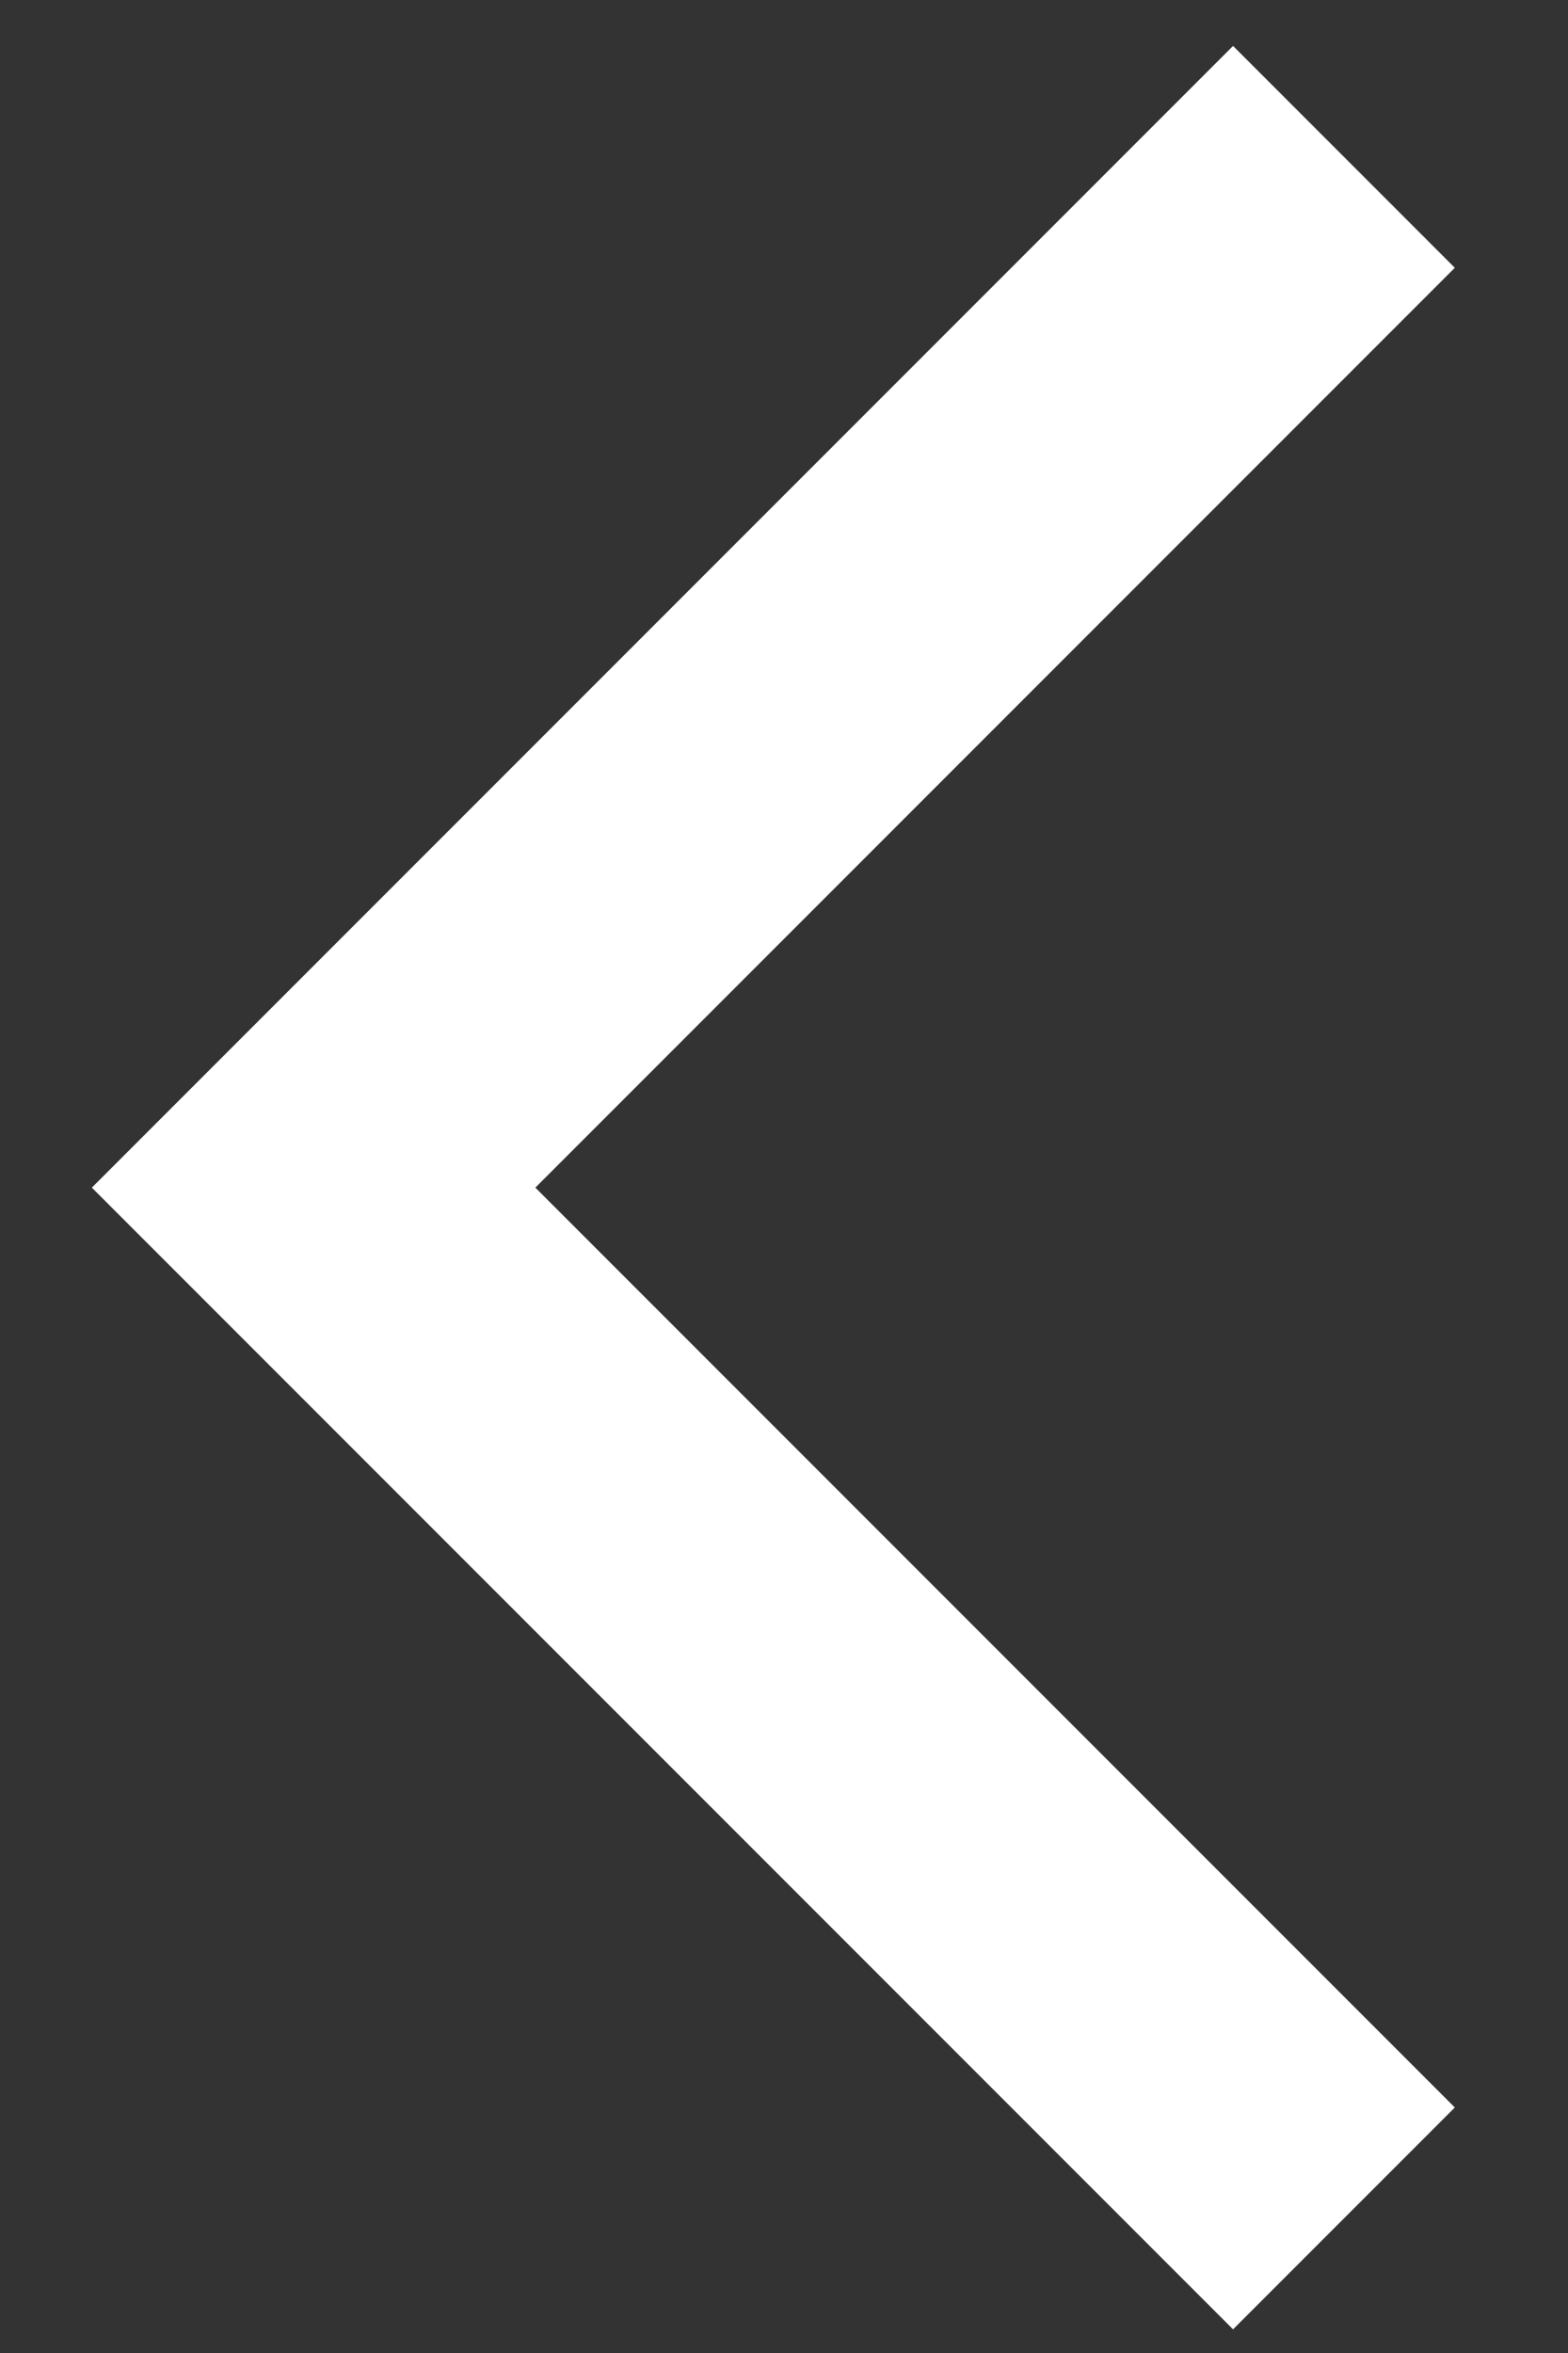
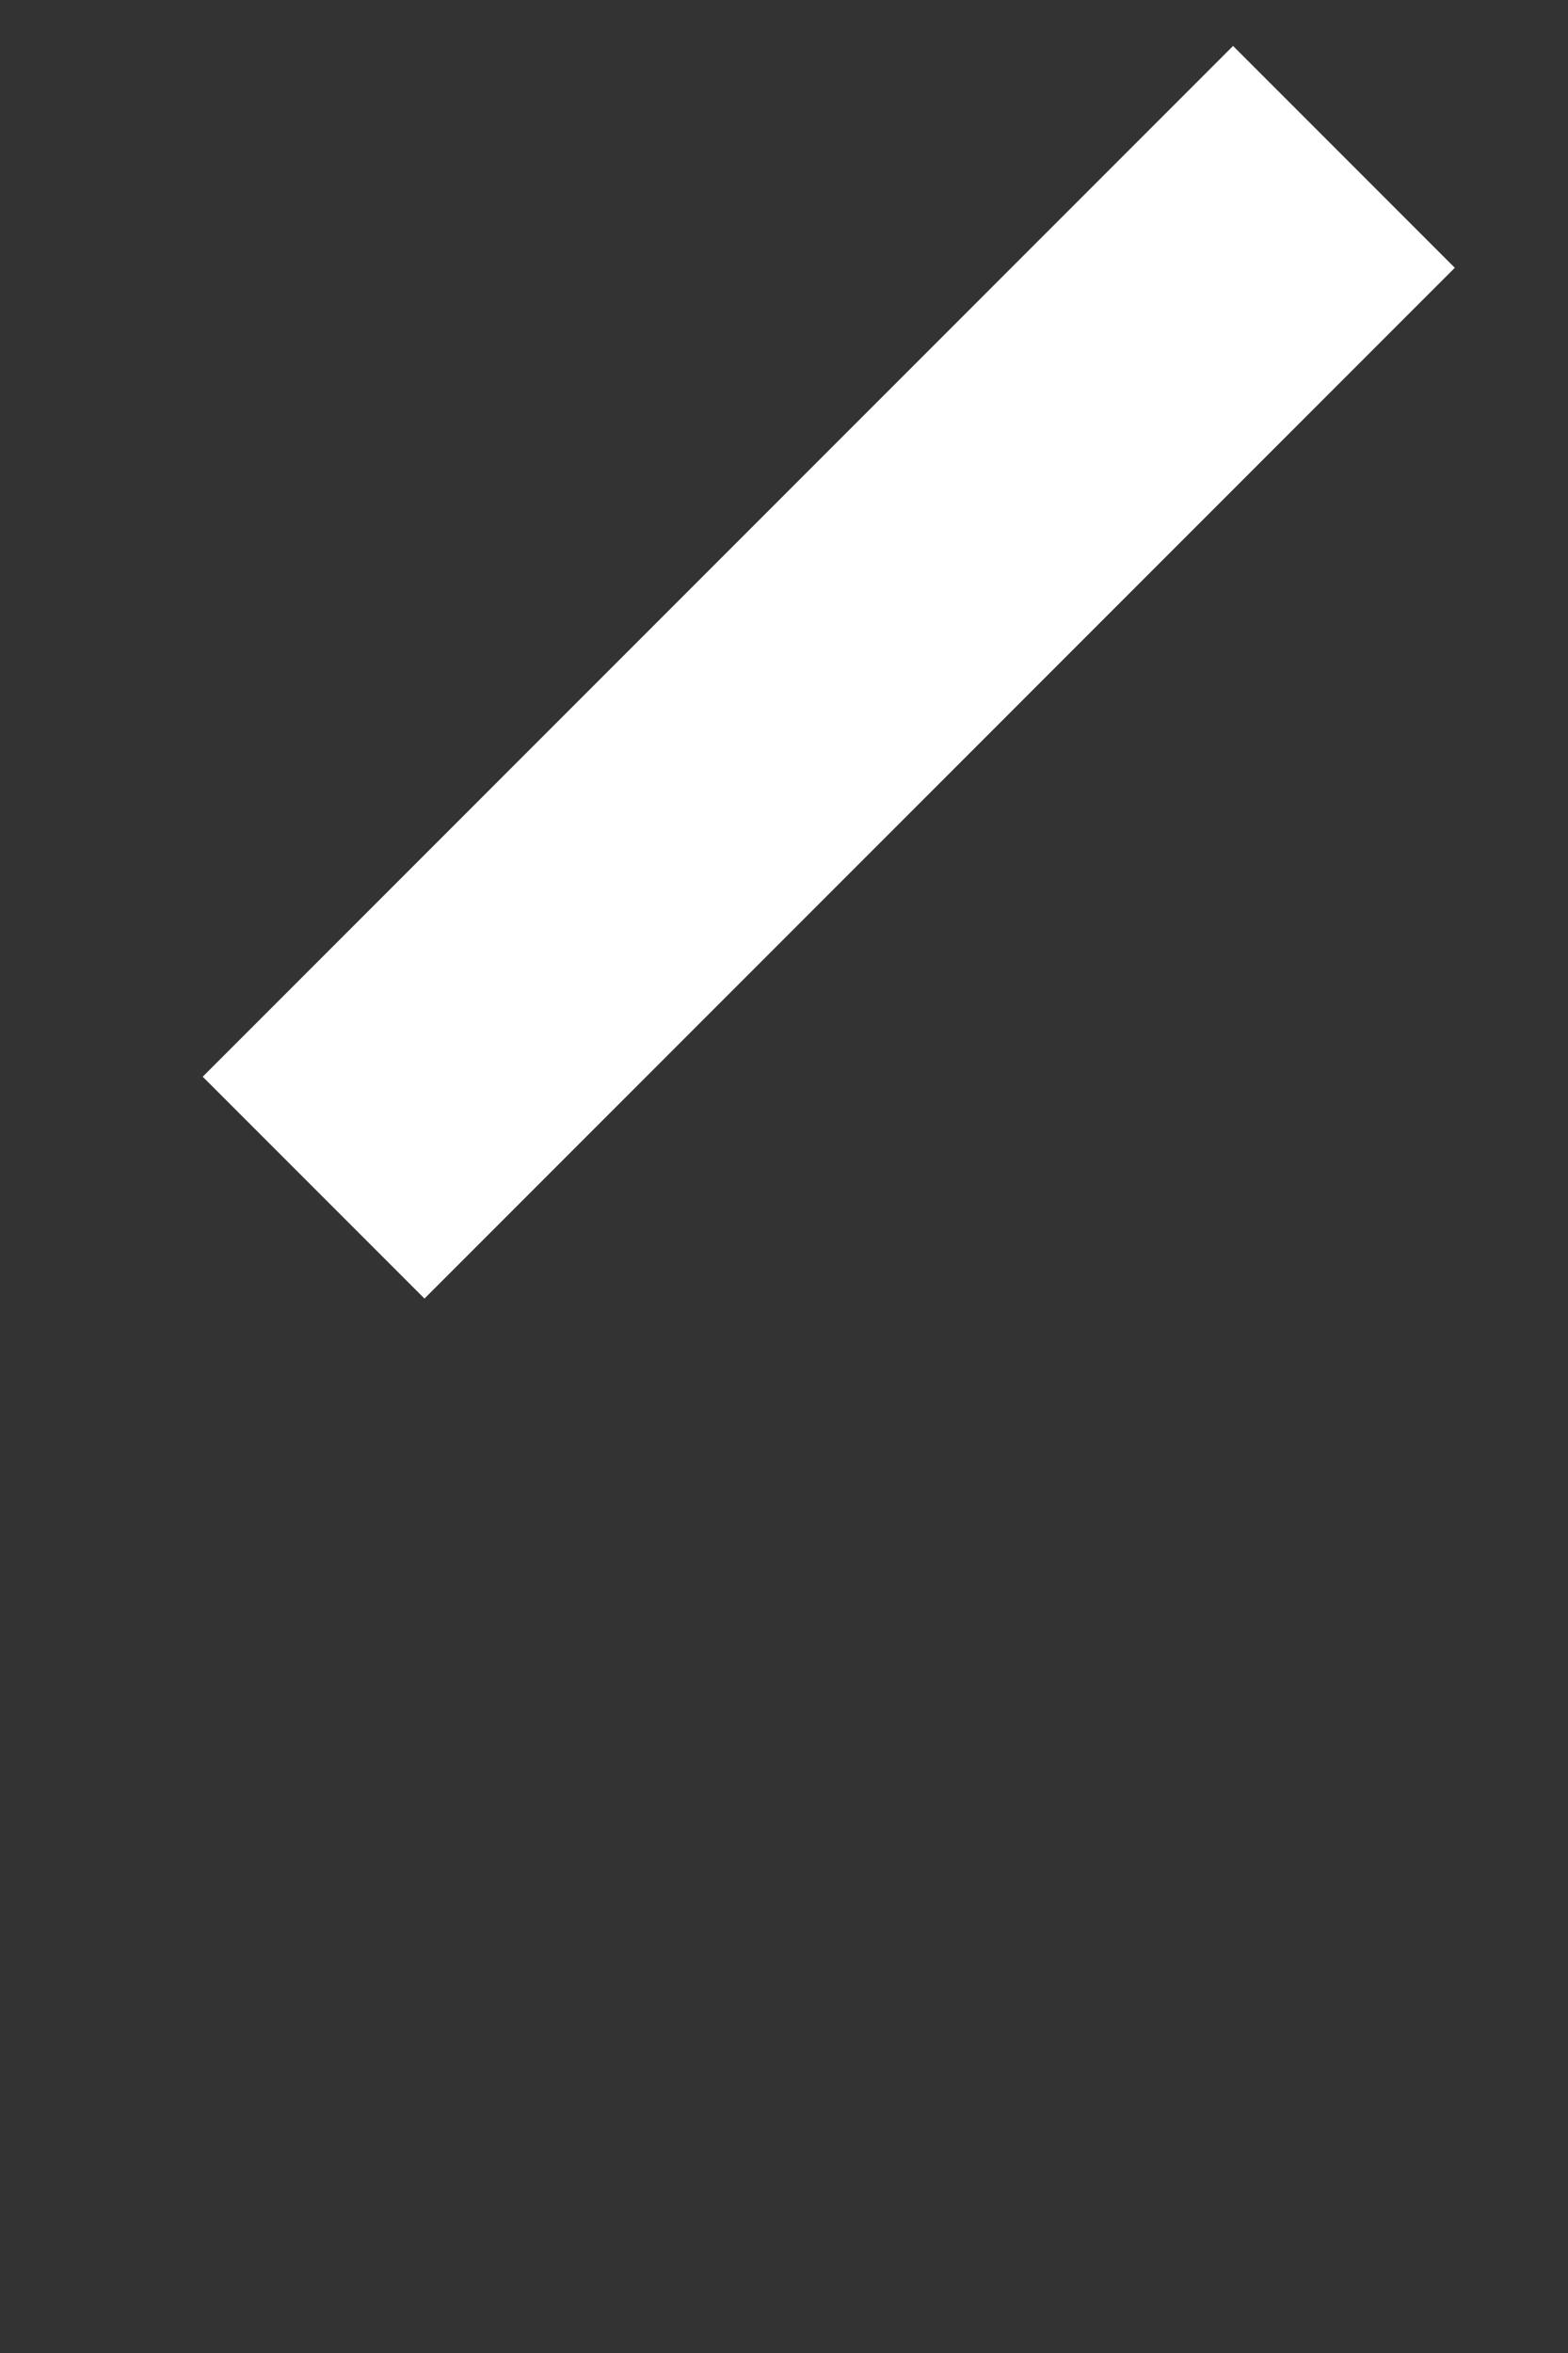
<svg xmlns="http://www.w3.org/2000/svg" width="10" height="15" viewBox="0 0 10 15" fill="none">
  <rect x="0" y="0" width="10" height="15" fill="#333333" stroke="none" />
-   <path d="M8.571 1L2 7.571L8.571 14.142" stroke="white" stroke-width="2" />
+   <path d="M8.571 1L2 7.571" stroke="white" stroke-width="2" />
</svg>